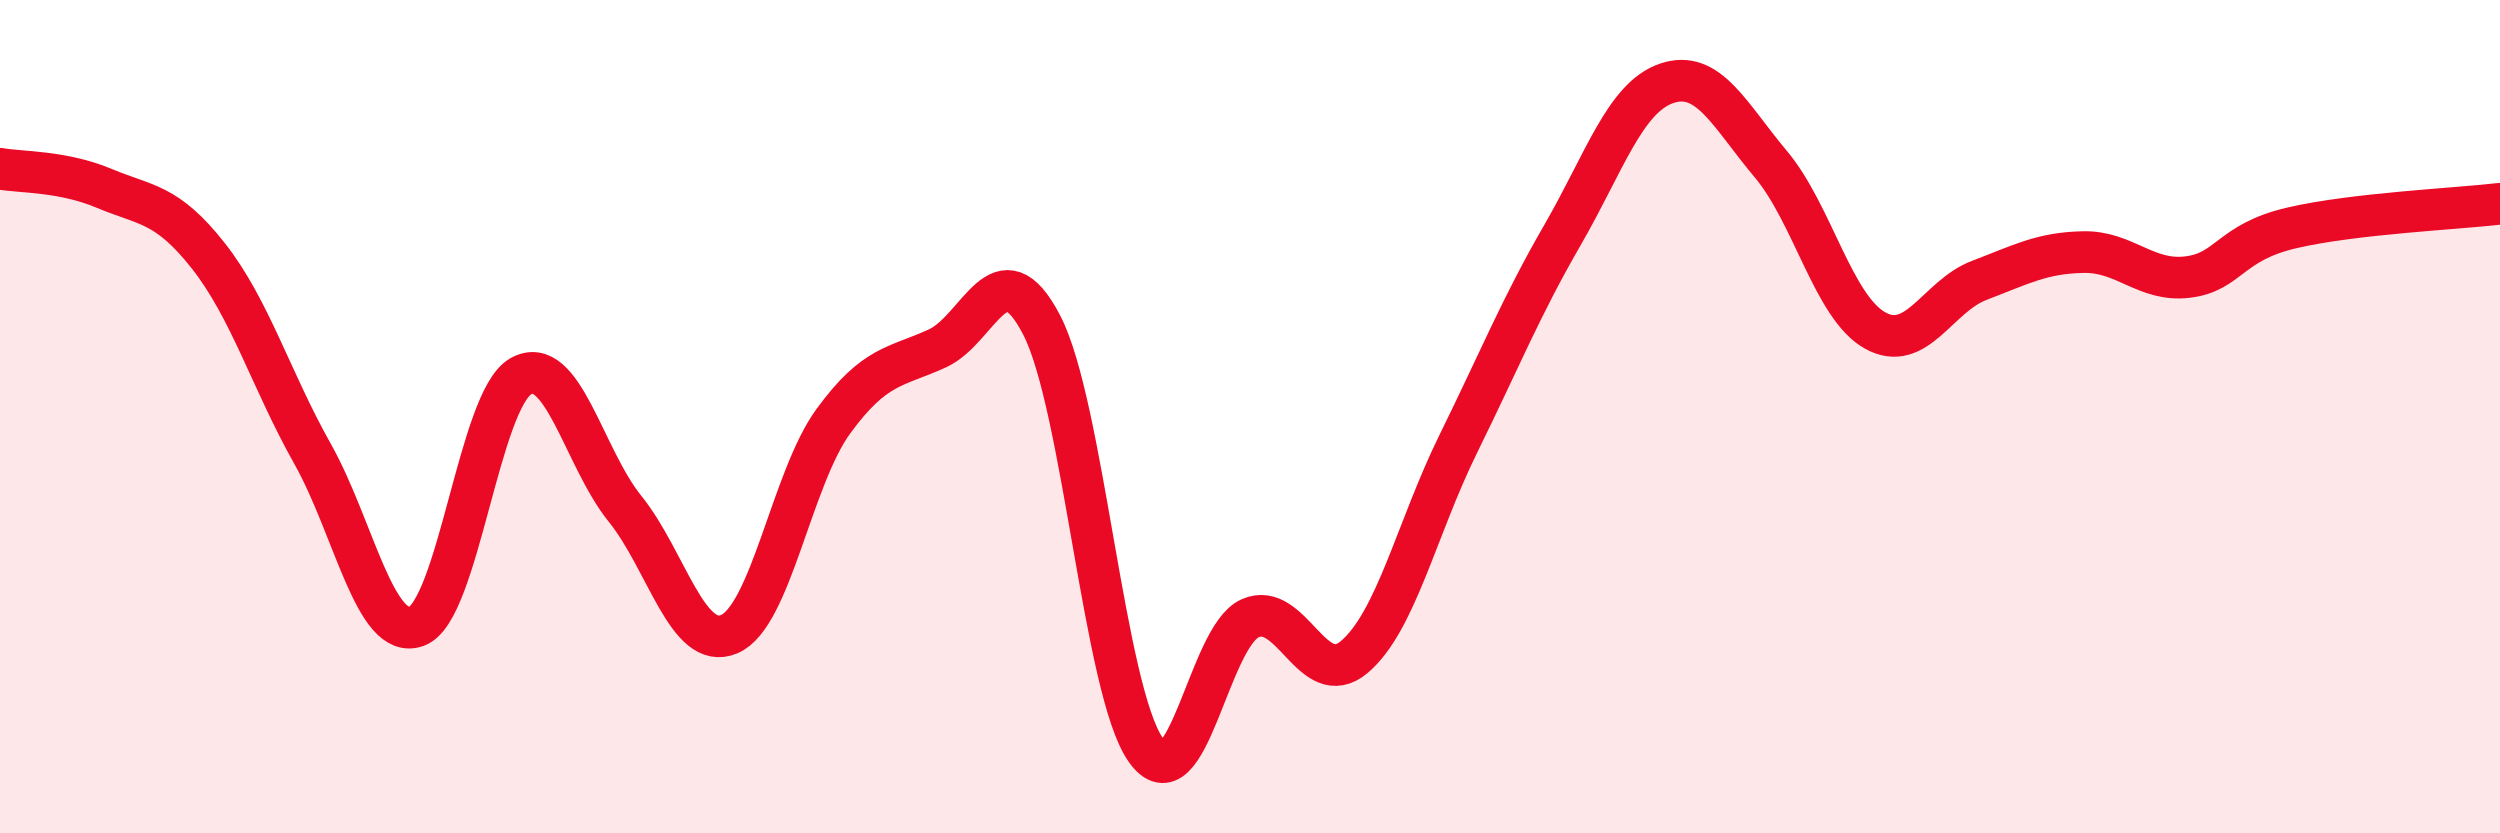
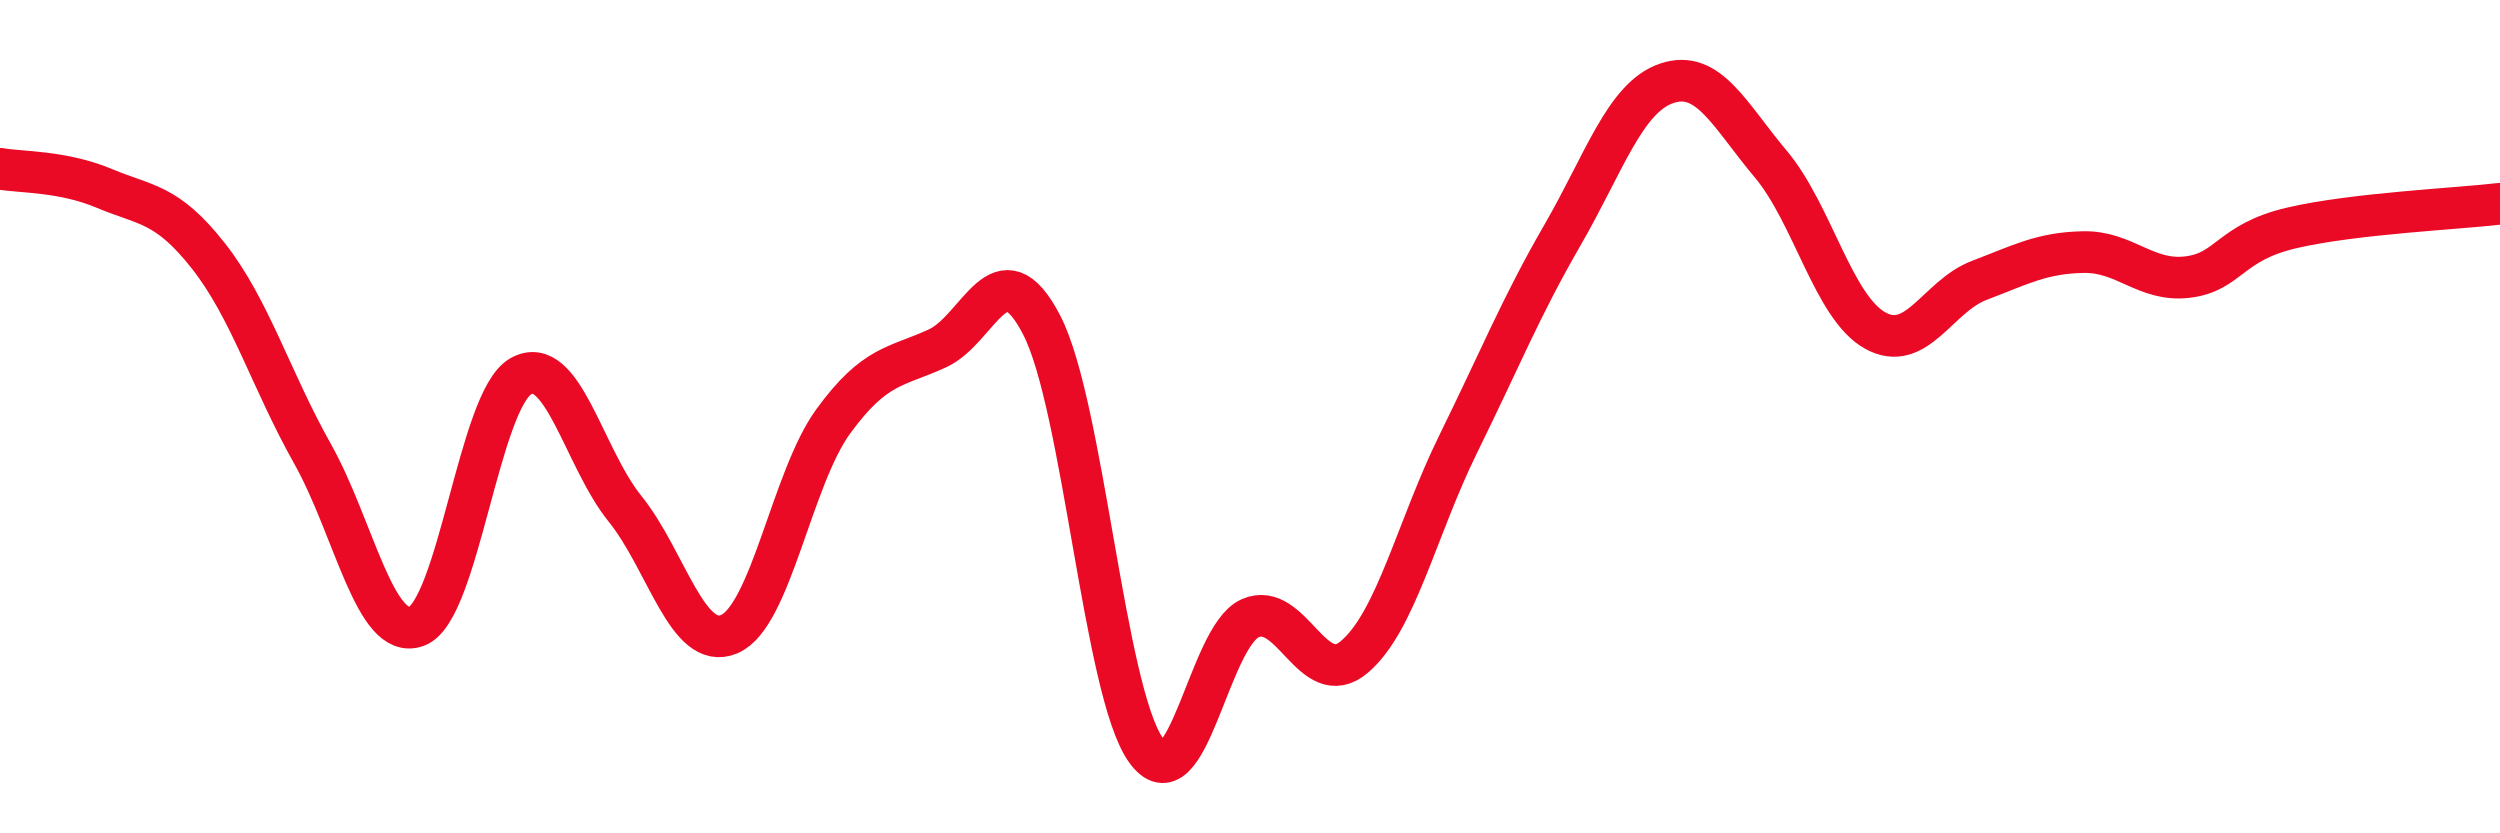
<svg xmlns="http://www.w3.org/2000/svg" width="60" height="20" viewBox="0 0 60 20">
-   <path d="M 0,4.05 C 0.5,4.14 1.5,4.1 2.5,4.52 C 3.5,4.94 4,4.87 5,6.14 C 6,7.41 6.5,9.11 7.5,10.89 C 8.5,12.67 9,15.4 10,15.03 C 11,14.66 11.5,9.59 12.5,9.03 C 13.5,8.47 14,10.97 15,12.21 C 16,13.45 16.5,15.64 17.5,15.22 C 18.5,14.8 19,11.48 20,10.11 C 21,8.74 21.5,8.82 22.5,8.36 C 23.5,7.9 24,5.87 25,7.8 C 26,9.73 26.5,16.59 27.5,18 C 28.5,19.41 29,15.29 30,14.84 C 31,14.39 31.5,16.61 32.5,15.77 C 33.5,14.93 34,12.68 35,10.65 C 36,8.62 36.5,7.37 37.5,5.64 C 38.5,3.91 39,2.34 40,2 C 41,1.66 41.5,2.75 42.5,3.94 C 43.5,5.13 44,7.37 45,7.93 C 46,8.49 46.5,7.11 47.5,6.73 C 48.5,6.35 49,6.07 50,6.05 C 51,6.03 51.5,6.77 52.5,6.65 C 53.5,6.53 53.5,5.82 55,5.47 C 56.5,5.12 59,5.01 60,4.89L60 20L0 20Z" fill="#EB0A25" opacity="0.1" stroke-linecap="round" stroke-linejoin="round" />
  <path d="M 0,4.05 C 0.5,4.14 1.5,4.1 2.5,4.52 C 3.5,4.94 4,4.87 5,6.14 C 6,7.41 6.5,9.11 7.5,10.89 C 8.5,12.67 9,15.4 10,15.03 C 11,14.66 11.5,9.59 12.5,9.03 C 13.5,8.47 14,10.97 15,12.21 C 16,13.45 16.5,15.64 17.5,15.22 C 18.5,14.8 19,11.48 20,10.11 C 21,8.74 21.5,8.82 22.5,8.36 C 23.5,7.9 24,5.87 25,7.8 C 26,9.73 26.5,16.59 27.5,18 C 28.5,19.41 29,15.29 30,14.84 C 31,14.39 31.5,16.61 32.5,15.77 C 33.5,14.93 34,12.68 35,10.65 C 36,8.62 36.5,7.37 37.5,5.64 C 38.5,3.91 39,2.34 40,2 C 41,1.66 41.5,2.75 42.5,3.94 C 43.5,5.13 44,7.37 45,7.93 C 46,8.49 46.5,7.11 47.5,6.73 C 48.5,6.35 49,6.07 50,6.05 C 51,6.03 51.5,6.77 52.5,6.65 C 53.5,6.53 53.5,5.82 55,5.47 C 56.5,5.12 59,5.01 60,4.89" stroke="#EB0A25" stroke-width="1" fill="none" stroke-linecap="round" stroke-linejoin="round" />
</svg>